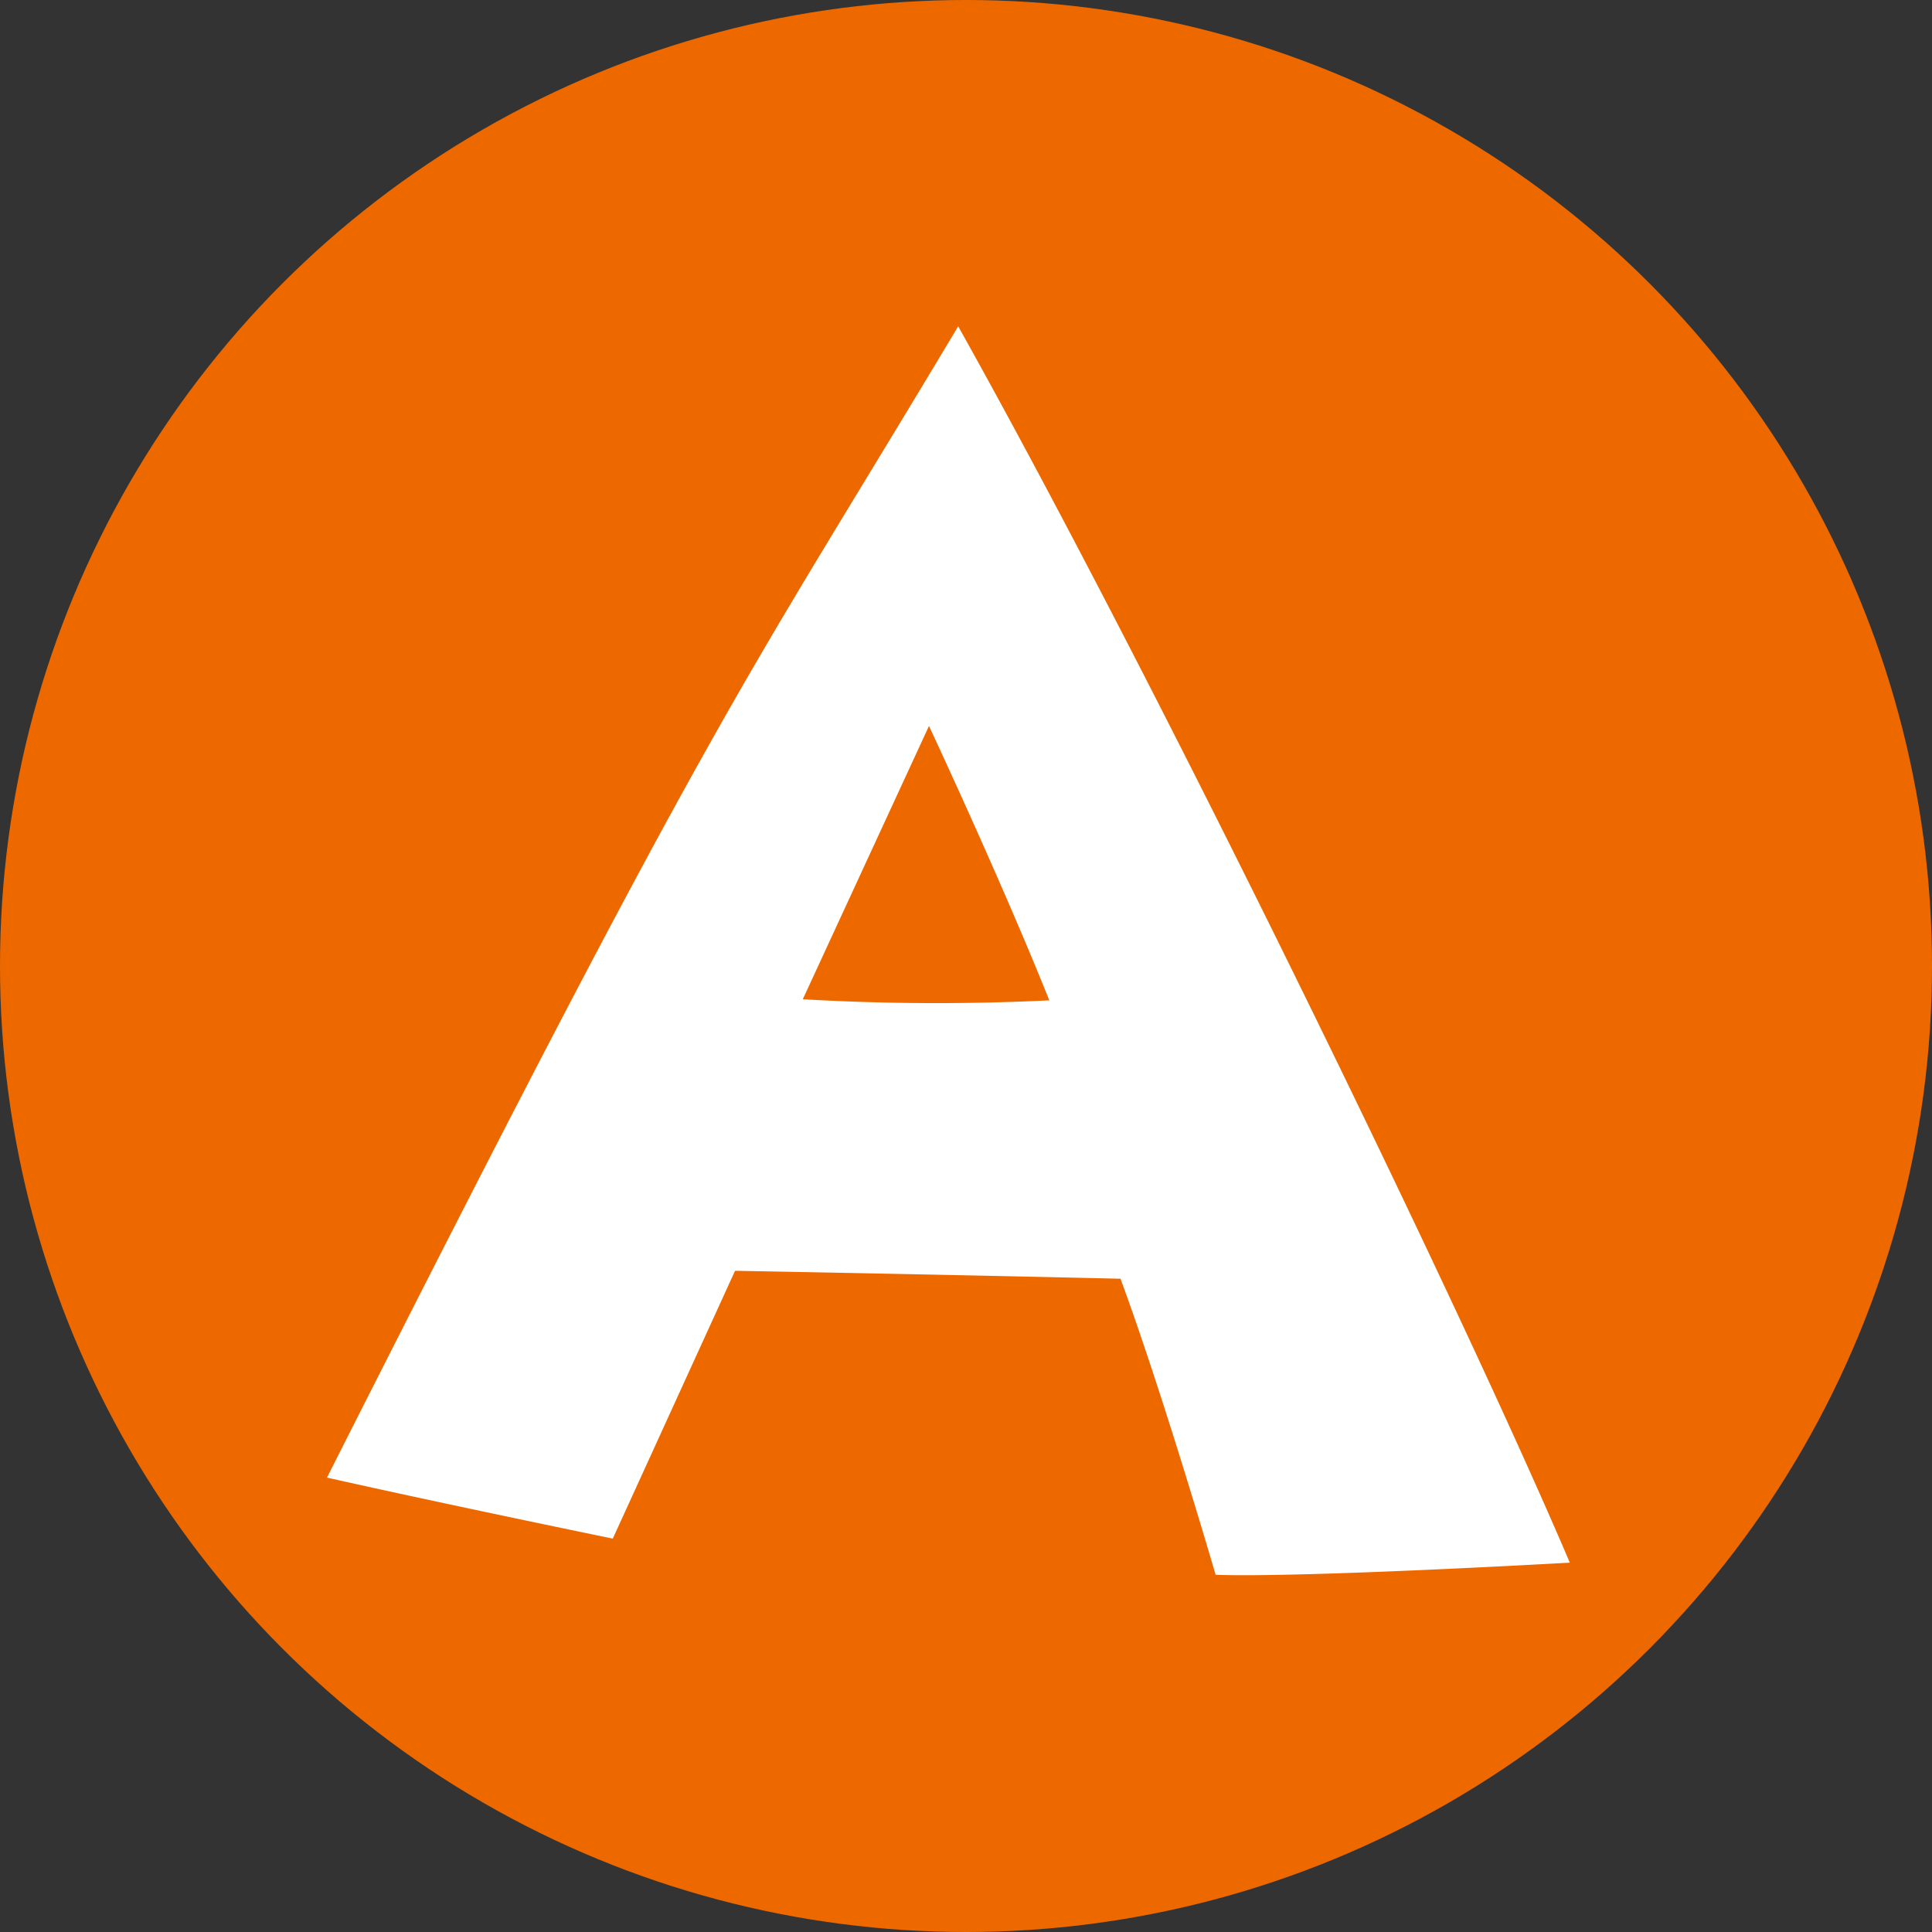
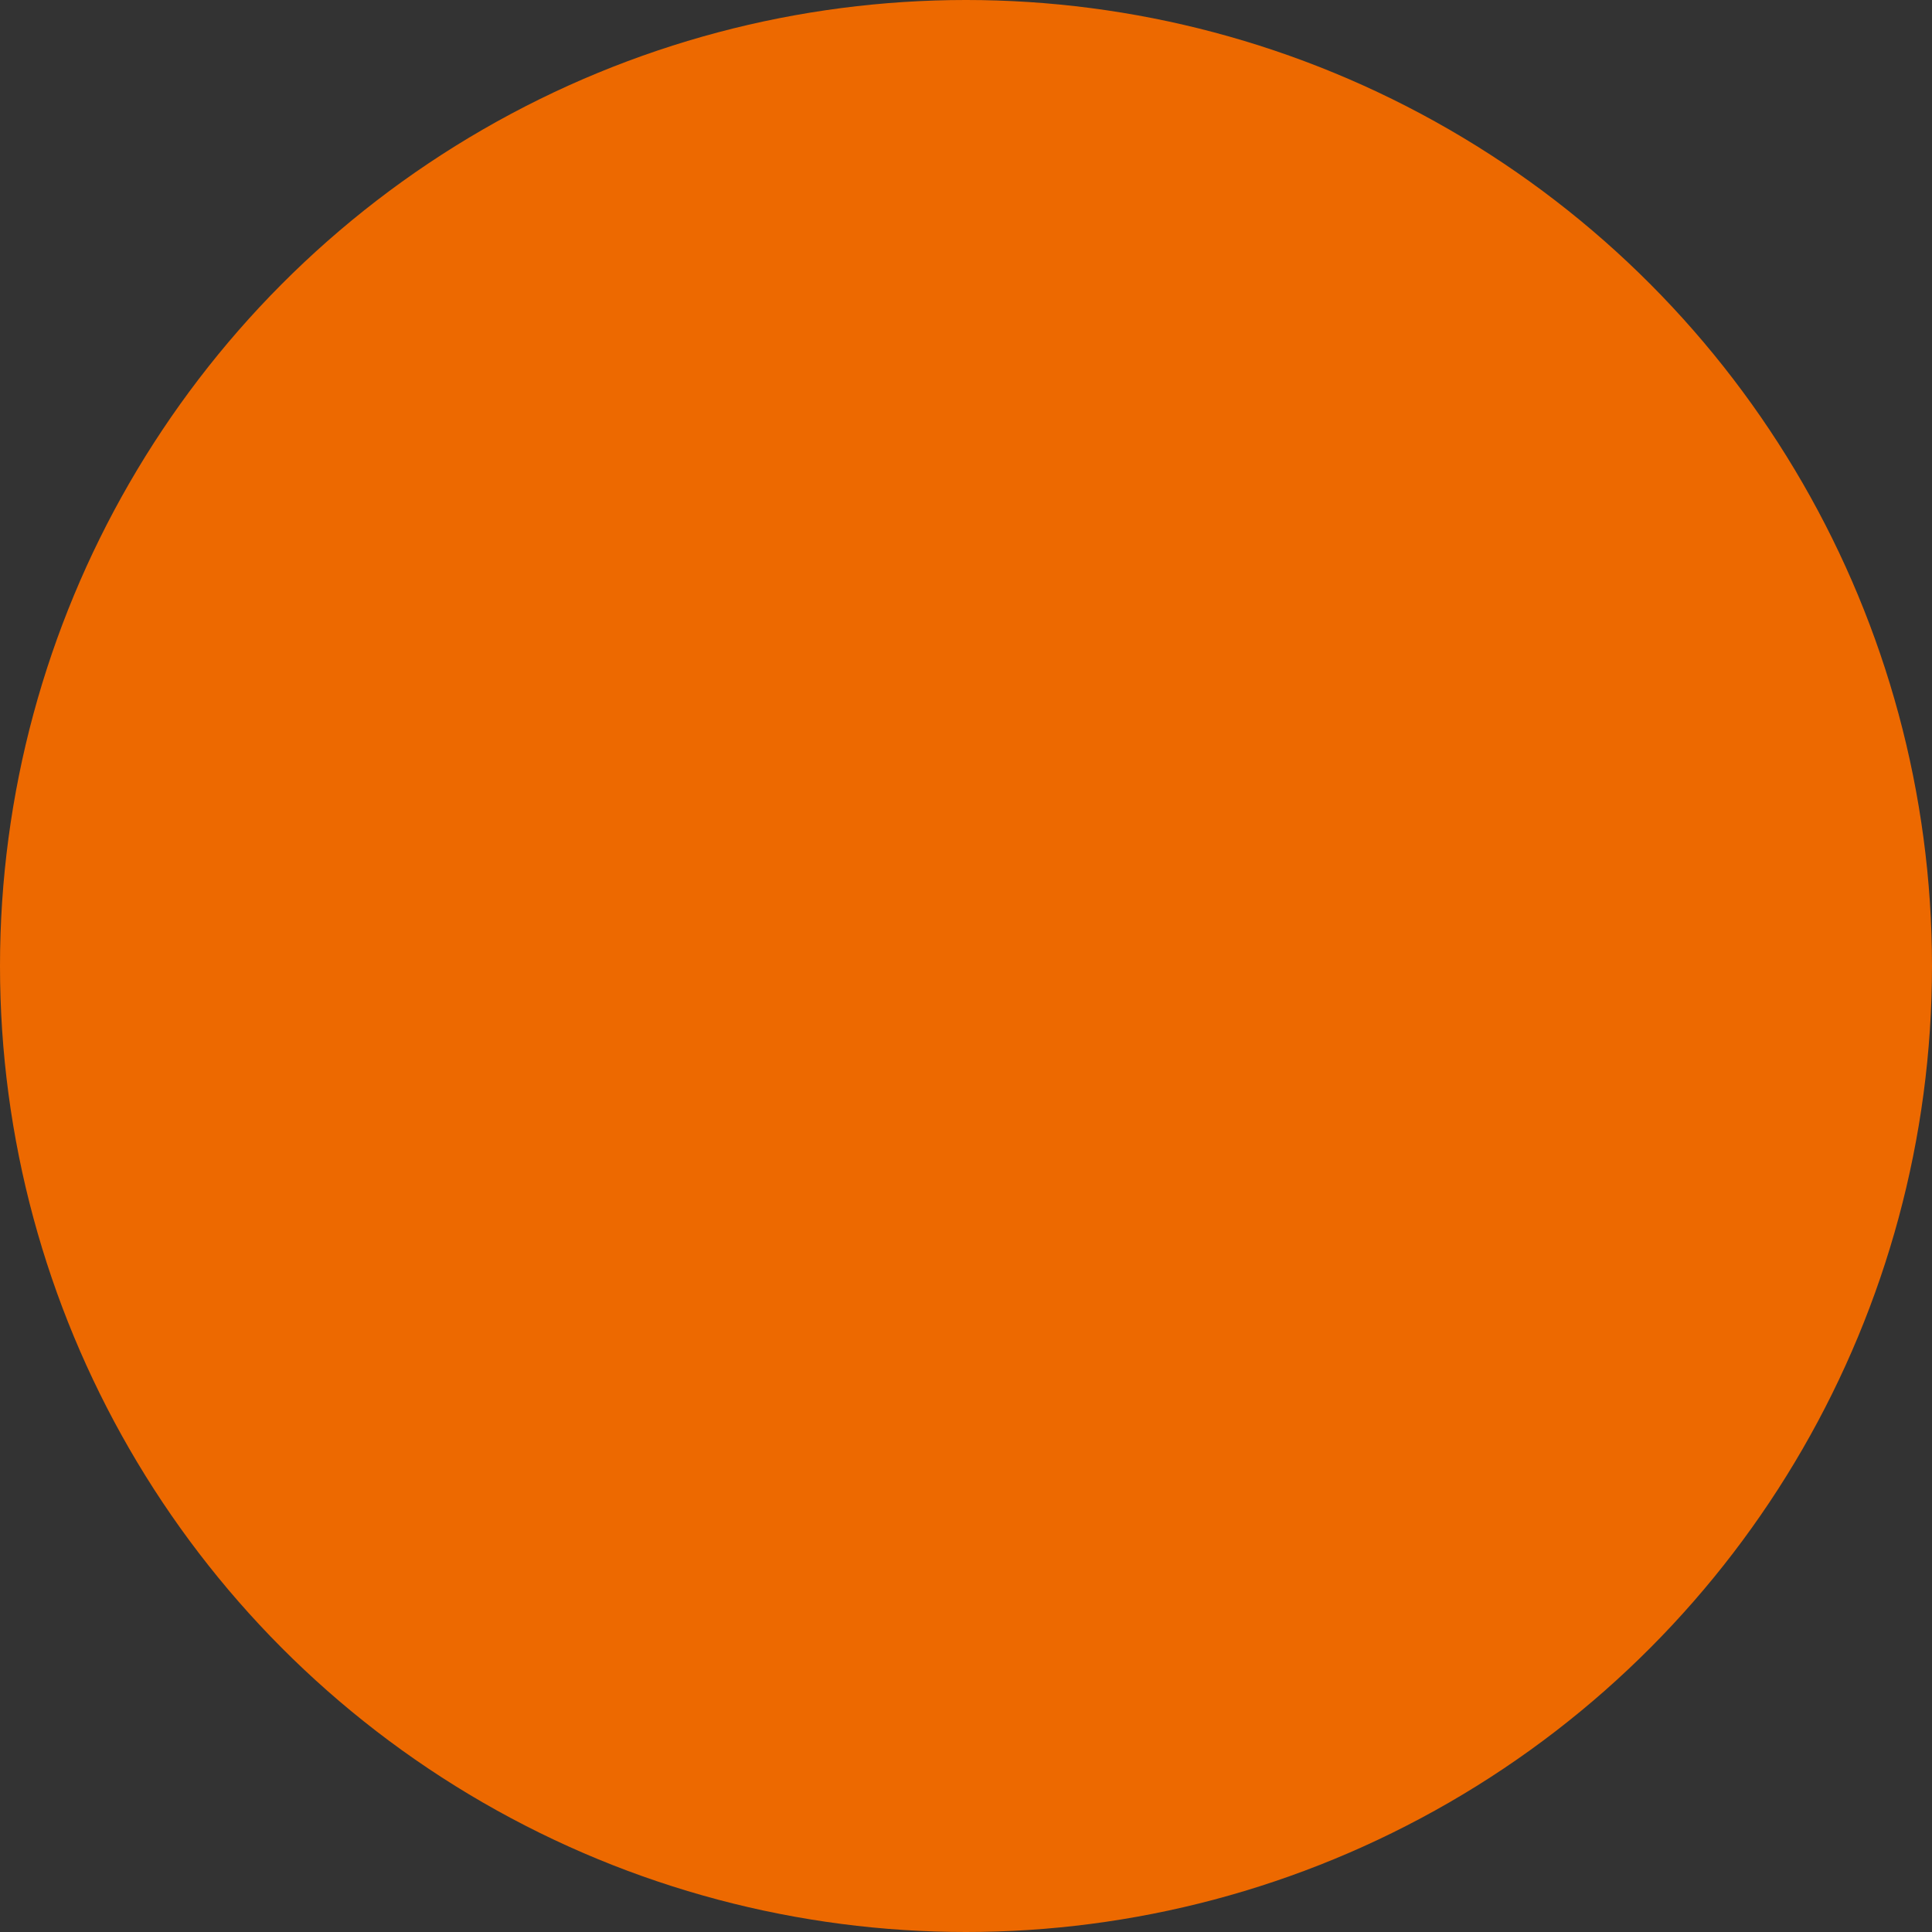
<svg xmlns="http://www.w3.org/2000/svg" id="グループ_2481" data-name="グループ 2481" width="35" height="35" viewBox="0 0 35 35">
  <rect x="0" y="0" width="35" height="35" fill="#333333" stroke="none" />
  <circle id="楕円形_126" data-name="楕円形 126" cx="17.5" cy="17.5" r="17.5" fill="#ed6900" />
-   <path id="パス_101332" data-name="パス 101332" d="M0,21.243c2.181.411,5.213.924,5.213.924l2.044-4.926c4.088-.068,6.984-.1,6.984-.1.852,2.087,1.909,5.3,1.909,5.3,1.6,0,6.405-.444,6.405-.444C20.445,17.483,14.583,6.4,10.7,0,7.019,6.671,6.747,6.637,0,21.243Zm8.312-8.961,2.112-5.028s1.4,2.737,2.352,4.892A42.086,42.086,0,0,1,8.315,12.282Z" transform="translate(6.665 5.538) rotate(2)" fill="#fff" />
</svg>